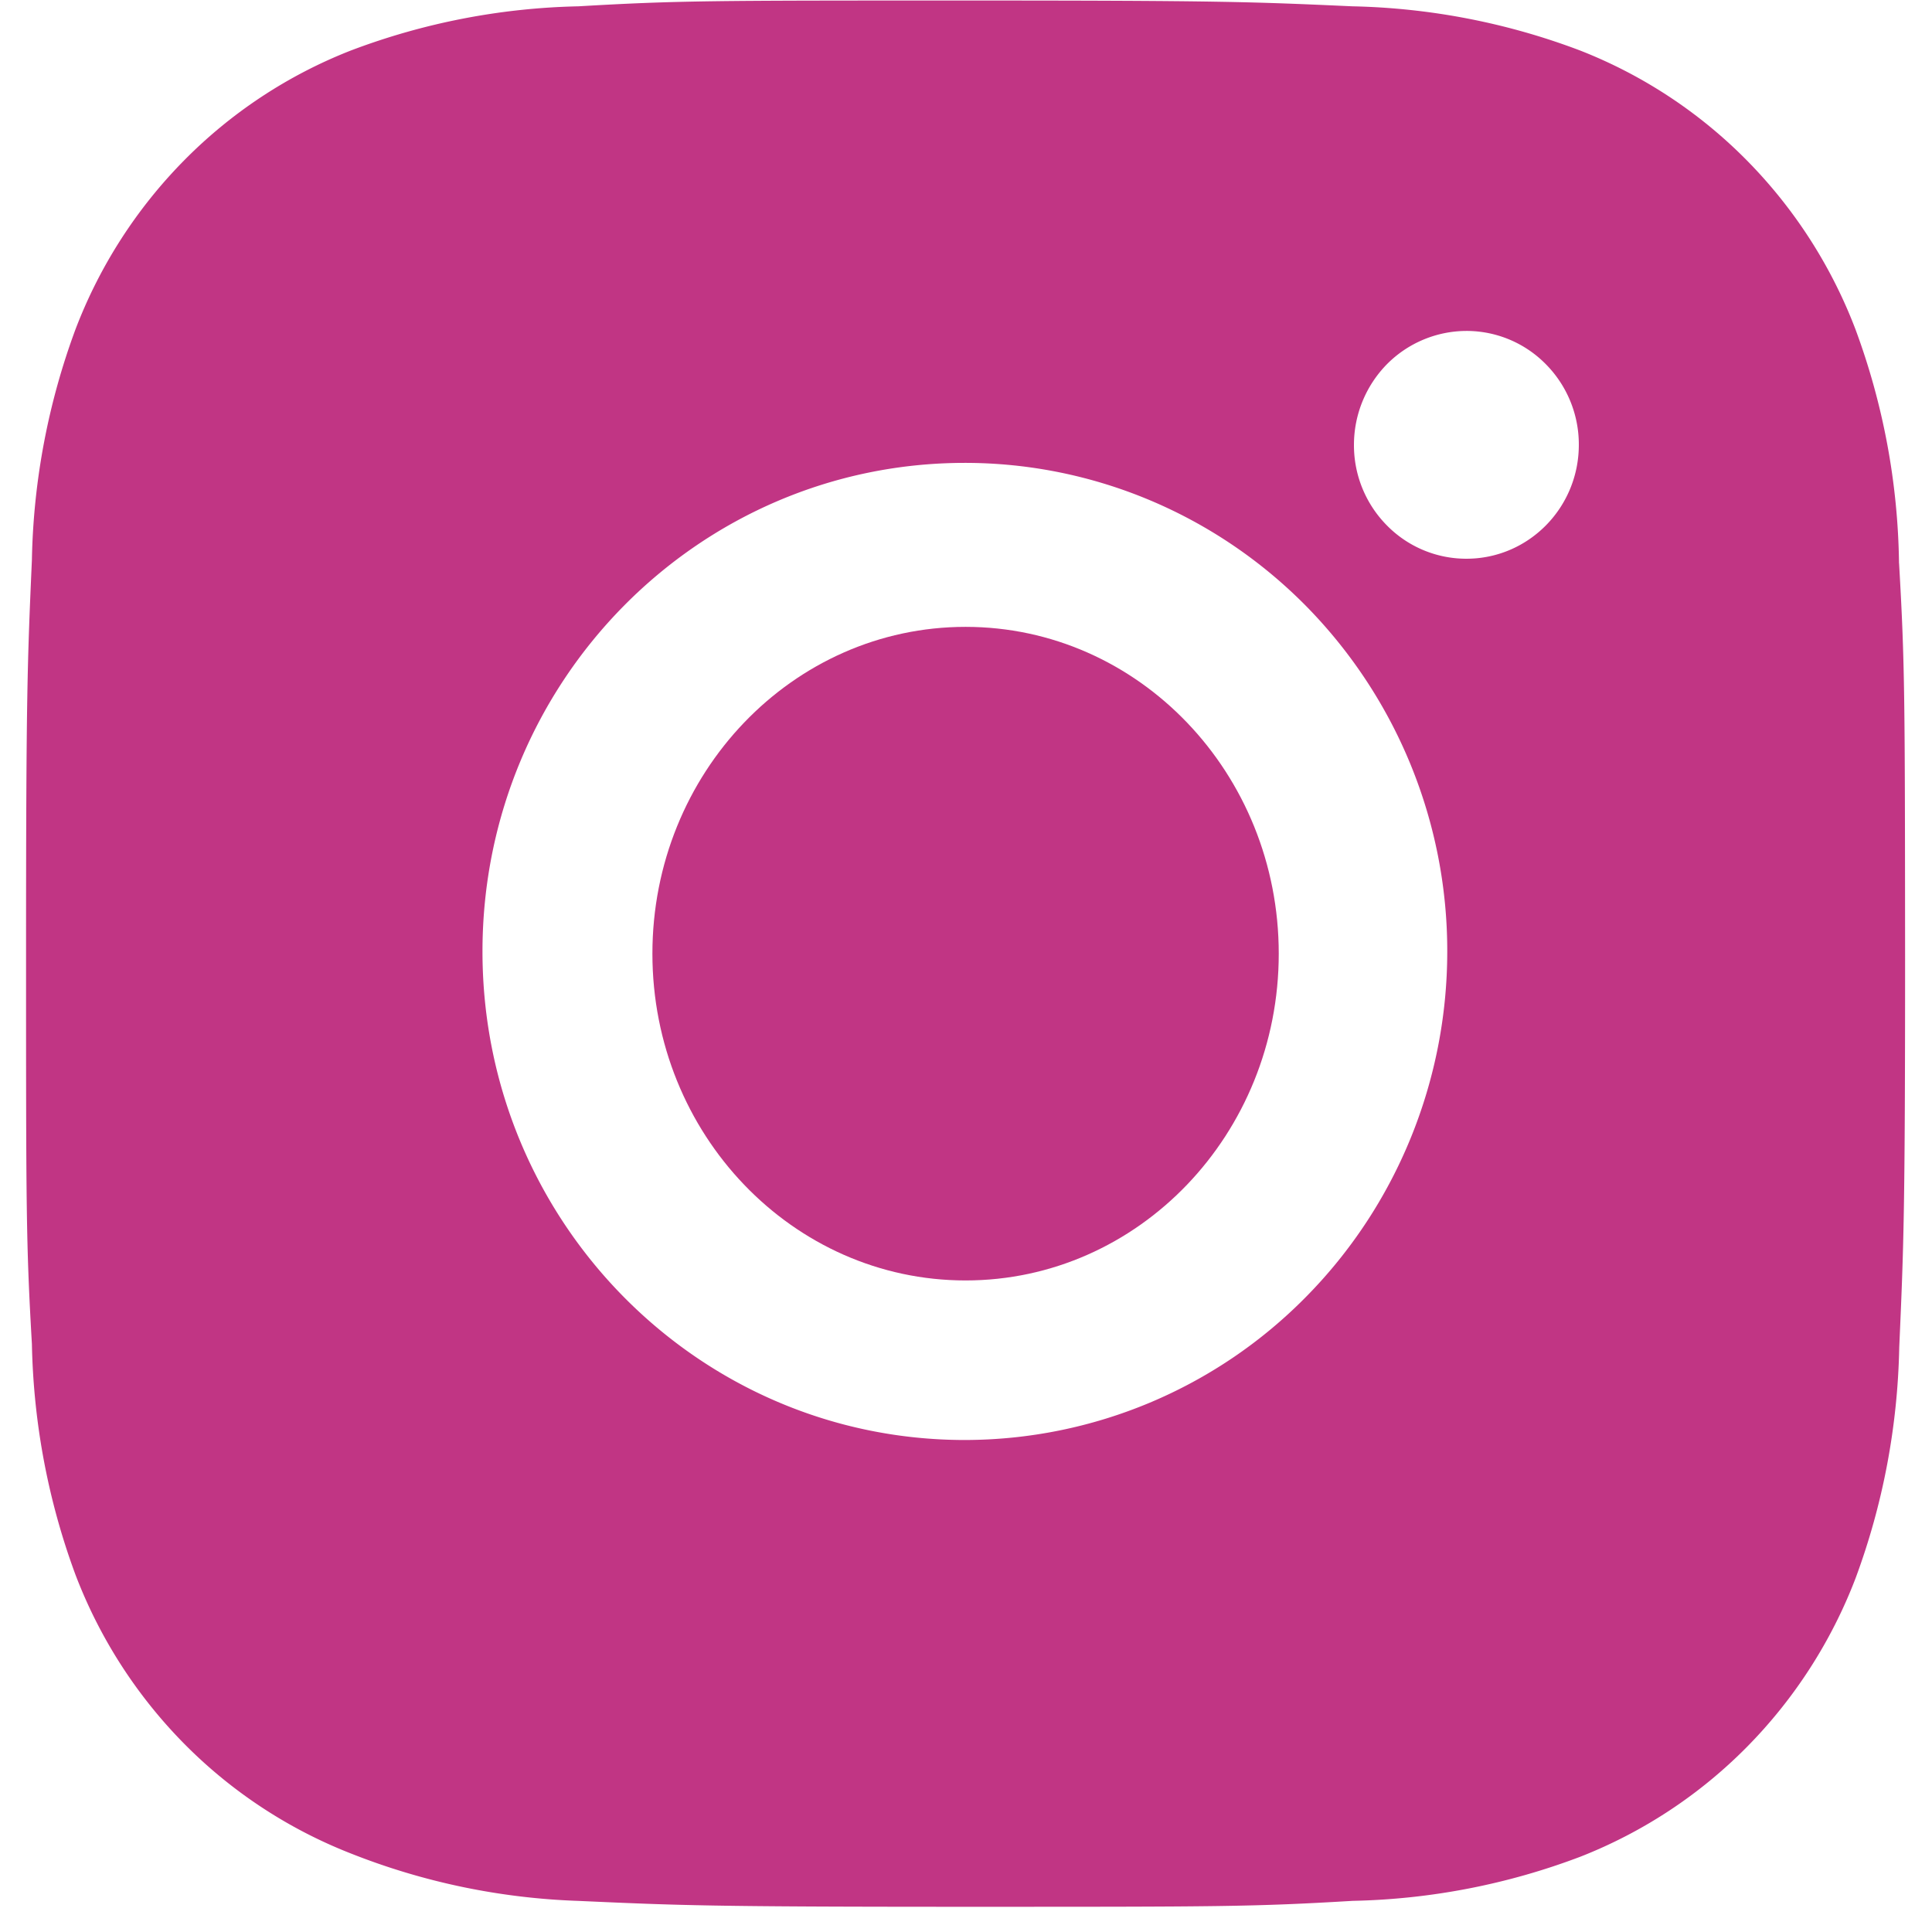
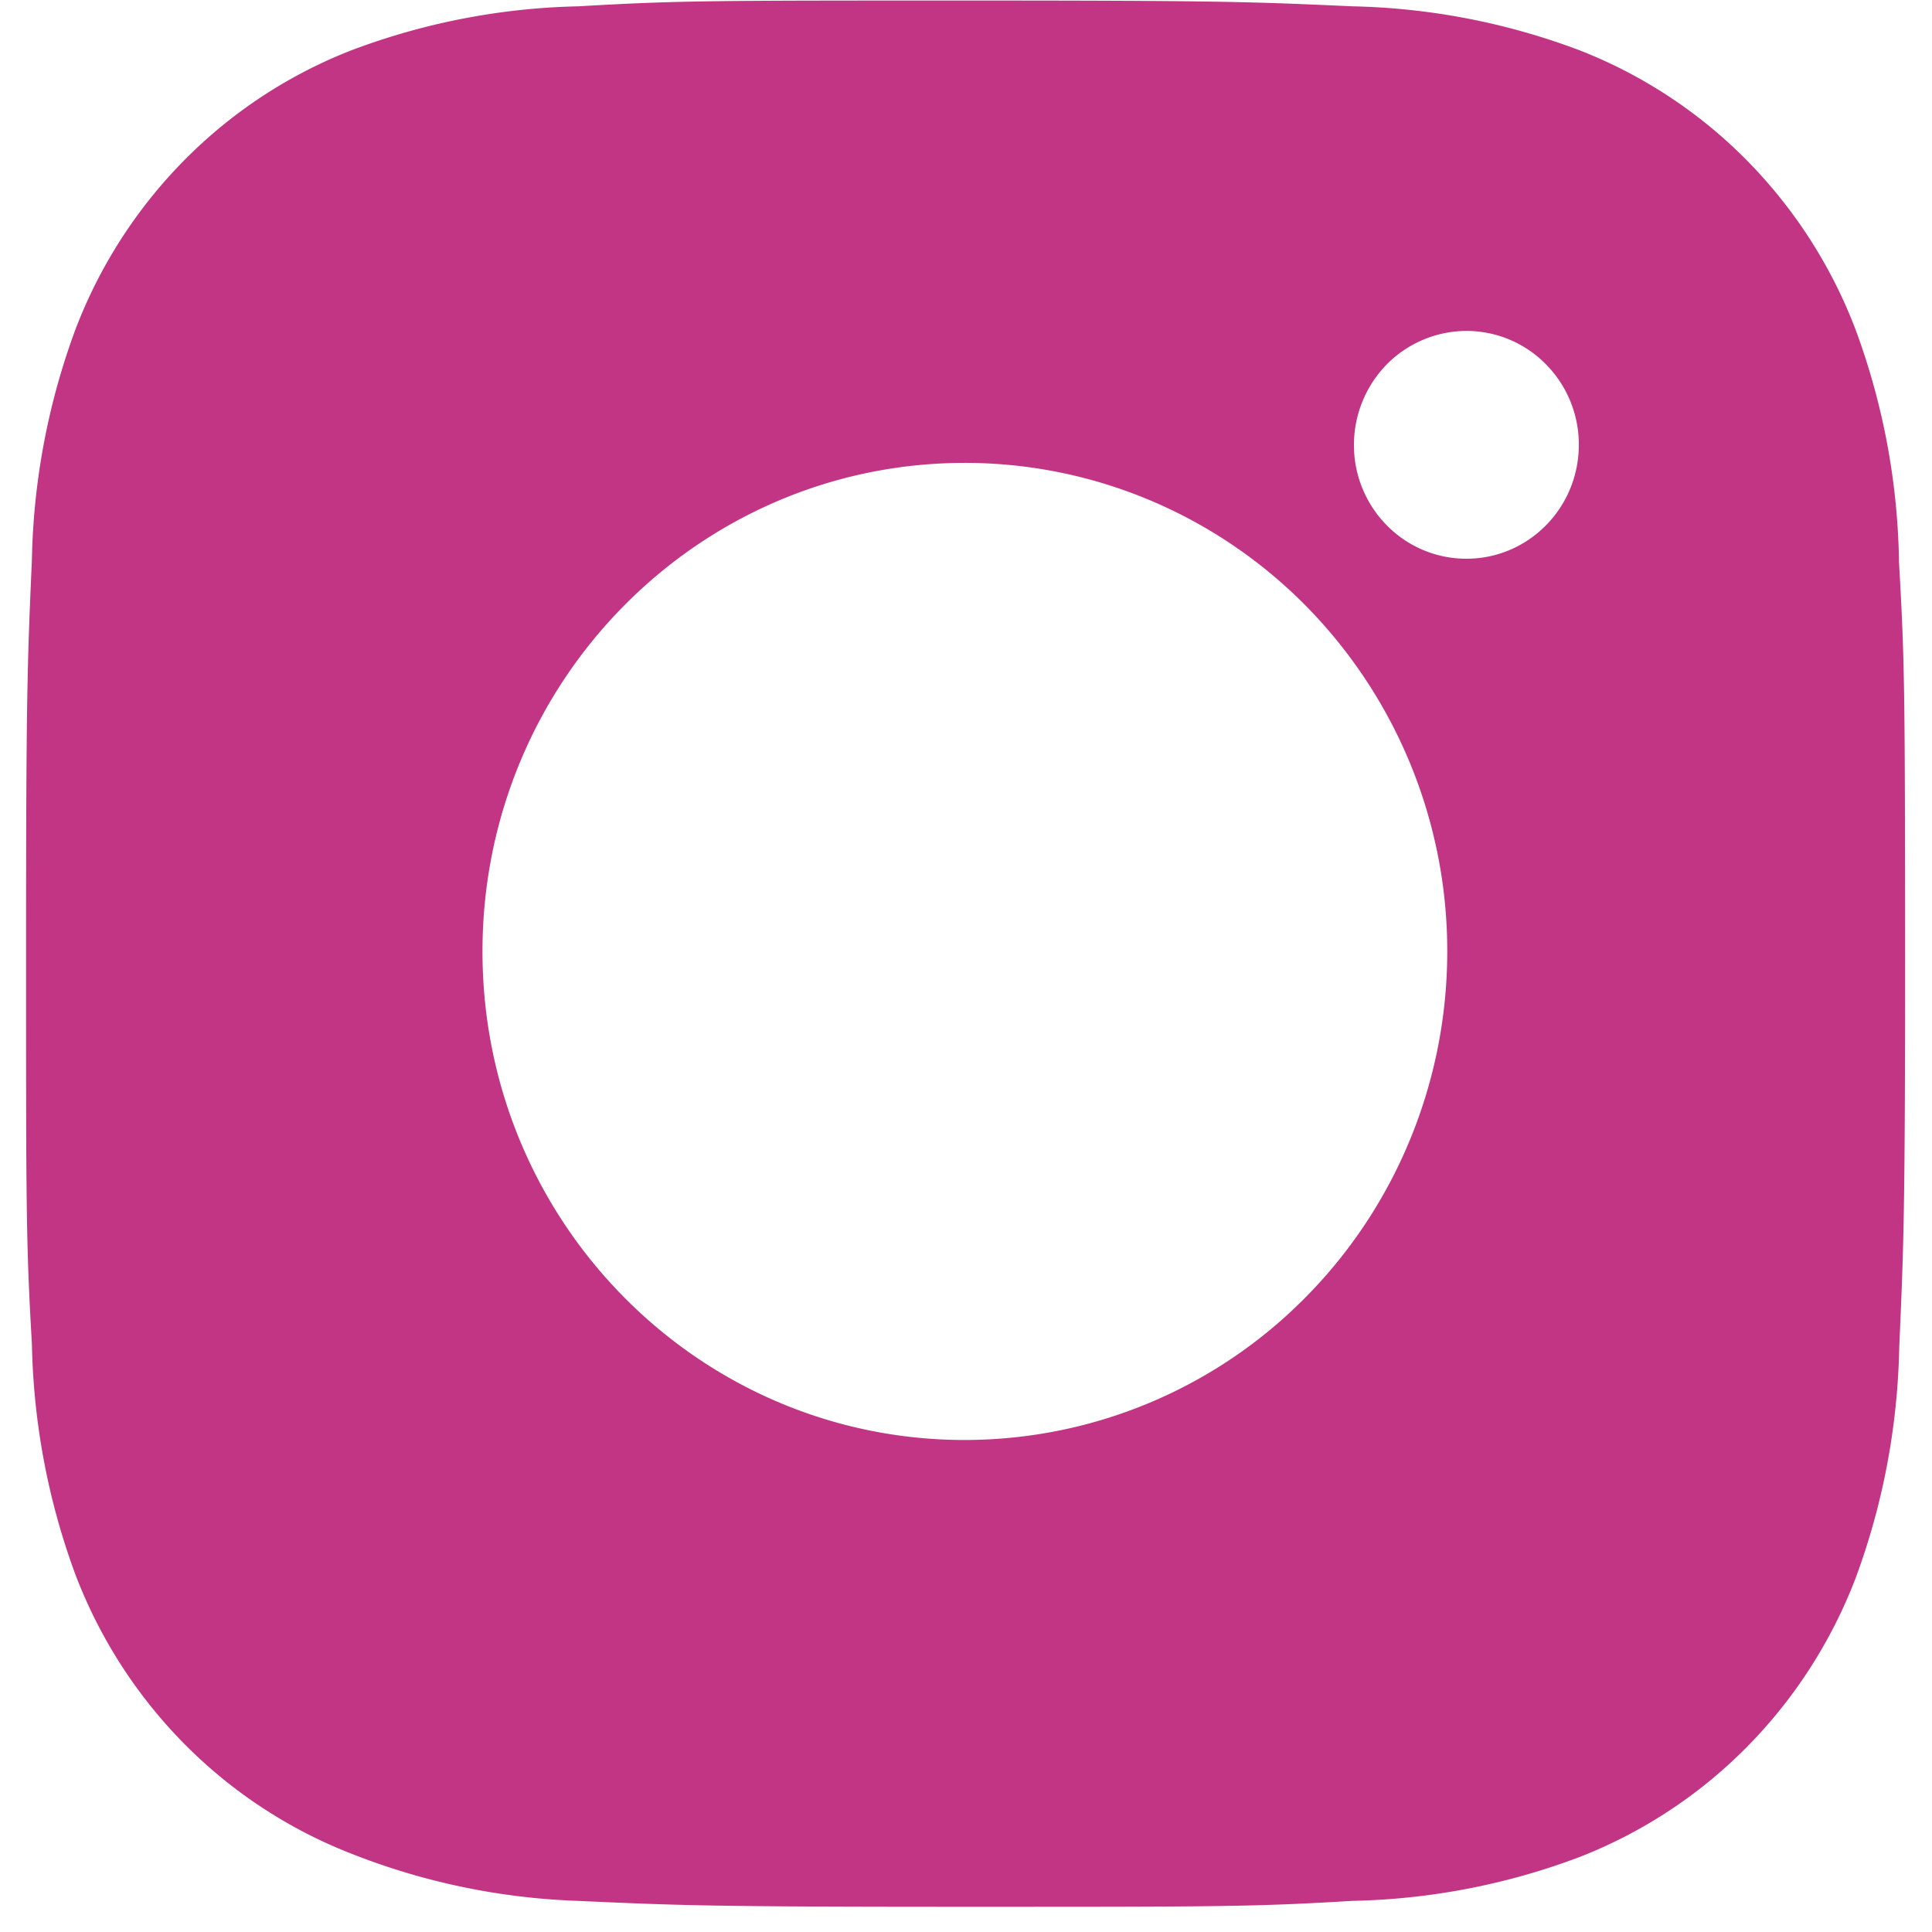
<svg xmlns="http://www.w3.org/2000/svg" width="41" height="41" viewBox="0 0 41 41" fill="none">
  <path d="M40.3 11.951a14.808 14.808 0 0 0-.927-4.97 10.352 10.352 0 0 0-2.3-3.575 10.198 10.198 0 0 0-3.53-2.33 14.466 14.466 0 0 0-4.841-.942c-2.13-.096-2.806-.123-8.213-.123-5.408 0-6.1 0-8.216.123-1.653.035-3.29.353-4.838.942a10.19 10.19 0 0 0-3.53 2.33 10.346 10.346 0 0 0-2.3 3.575 14.865 14.865 0 0 0-.928 4.9c-.095 2.16-.124 2.844-.124 8.321s0 6.176.124 8.32c.033 1.678.345 3.333.928 4.905a10.353 10.353 0 0 0 2.301 3.575 10.196 10.196 0 0 0 3.531 2.328 14.42 14.42 0 0 0 4.839 1.01c2.132.096 2.808.125 8.215.125s6.1 0 8.215-.126a14.43 14.43 0 0 0 4.84-.94 10.208 10.208 0 0 0 3.53-2.33 10.365 10.365 0 0 0 2.301-3.574c.583-1.57.895-3.225.928-4.905.095-2.158.124-2.842.124-8.32-.004-5.477-.004-6.173-.128-8.319zM20.477 30.559c-5.656 0-10.238-4.64-10.238-10.368 0-5.728 4.582-10.368 10.238-10.368 2.715 0 5.318 1.092 7.238 3.036a10.436 10.436 0 0 1 2.998 7.332c0 2.75-1.078 5.387-2.998 7.331a10.172 10.172 0 0 1-7.238 3.037zM31.12 11.857a2.359 2.359 0 0 1-1.689-.708 2.417 2.417 0 0 1-.698-1.71 2.444 2.444 0 0 1 .699-1.709 2.384 2.384 0 0 1 1.687-.707 2.36 2.36 0 0 1 1.687.707 2.418 2.418 0 0 1 .699 1.71c0 1.336-1.068 2.417-2.385 2.417z" fill="#C13584" />
-   <path d="M20.491 27.173c3.67 0 6.646-3.105 6.646-6.935 0-3.83-2.975-6.935-6.646-6.935-3.67 0-6.646 3.105-6.646 6.935 0 3.83 2.976 6.935 6.646 6.935z" fill="#C13584" />
</svg>